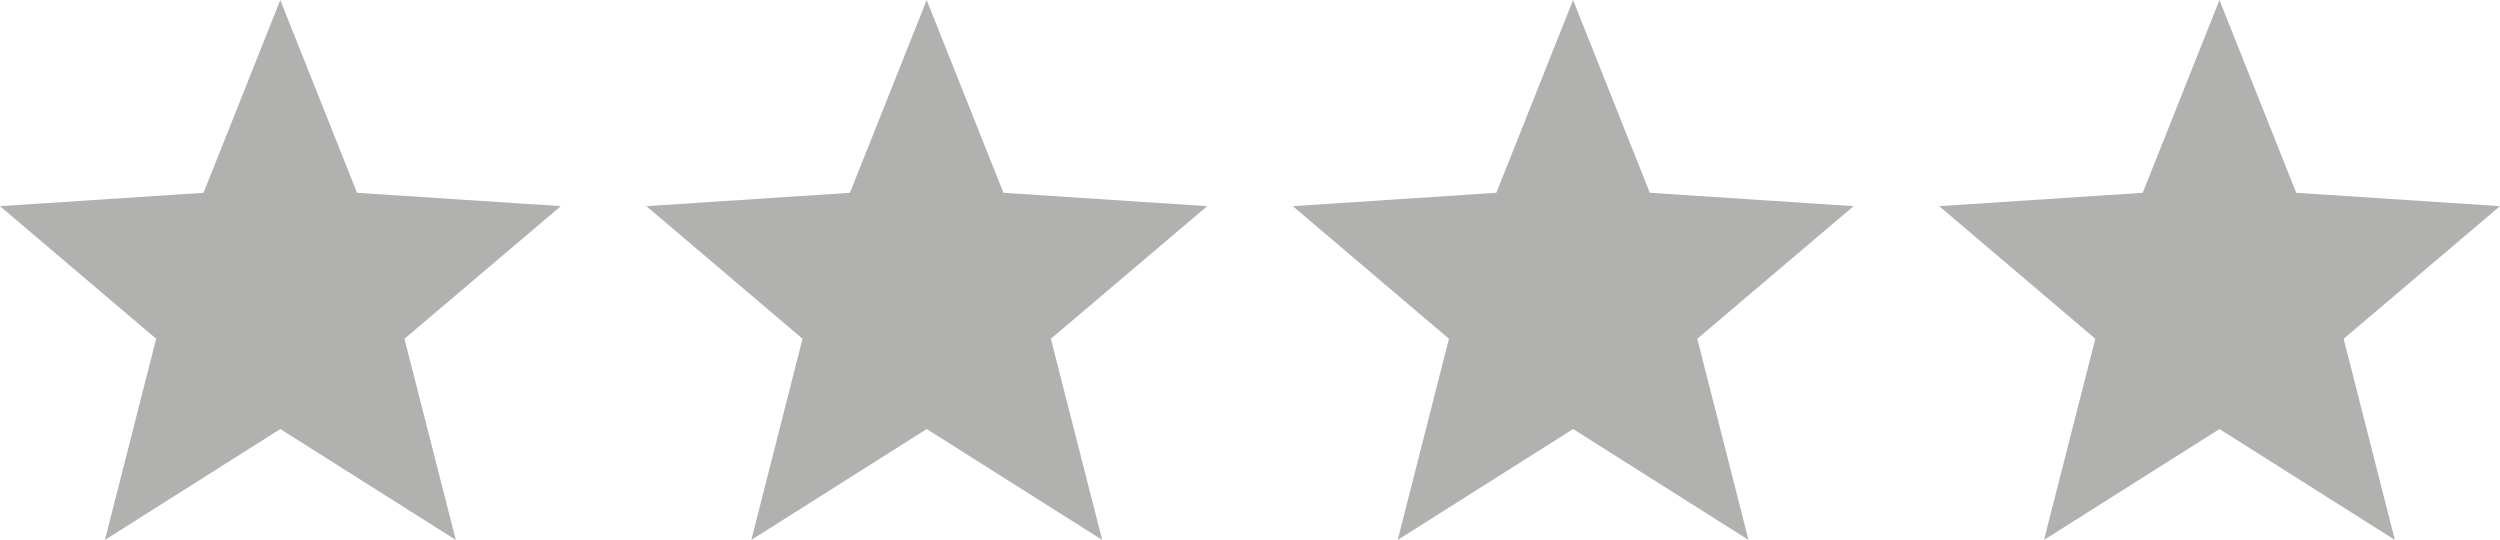
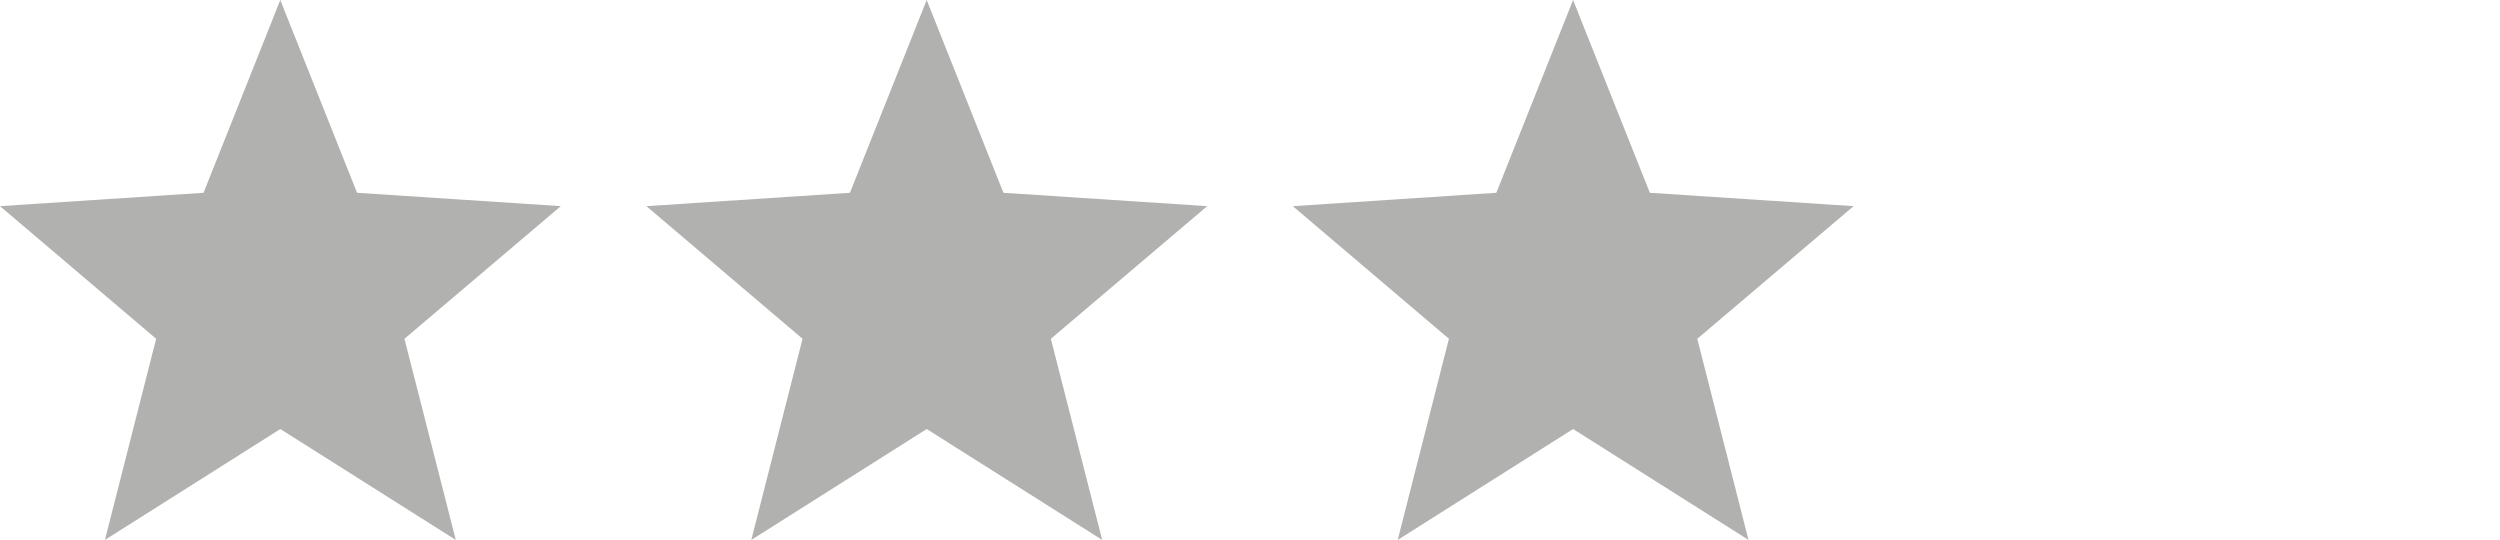
<svg xmlns="http://www.w3.org/2000/svg" id="star_4" width="287.927" height="62.183" viewBox="0 0 287.927 62.183">
  <g id="Gruppe_60" data-name="Gruppe 60" transform="translate(148.892 0)">
    <g id="Gruppe_59" data-name="Gruppe 59">
      <path id="Pfad_313" data-name="Pfad 313" d="M1697.489,175.343l-23.468-1.54-8.84-22.2-8.84,22.2-23.44,1.54,17.982,15.274-5.9,23.166,20.2-12.772,20.2,12.772-5.9-23.166Z" transform="translate(-1632.9 -151.6)" fill="#b1b1b0" />
    </g>
  </g>
  <g id="Gruppe_62" data-name="Gruppe 62" transform="translate(223.338 0)">
    <g id="Gruppe_61" data-name="Gruppe 61">
-       <path id="Pfad_314" data-name="Pfad 314" d="M2238.989,175.343l-23.468-1.54-8.84-22.2-8.84,22.2-23.441,1.54,17.983,15.274-5.912,23.166,20.21-12.772,20.2,12.772-5.9-23.166Z" transform="translate(-2174.4 -151.6)" fill="#b1b1b0" />
-     </g>
+       </g>
  </g>
  <g id="Gruppe_64" data-name="Gruppe 64" transform="translate(74.446 0)">
    <g id="Gruppe_63" data-name="Gruppe 63">
      <path id="Pfad_315" data-name="Pfad 315" d="M1155.989,175.343l-23.468-1.54-8.84-22.2-8.84,22.2-23.441,1.54,17.983,15.274-5.9,23.166,20.2-12.772,20.21,12.772-5.912-23.166Z" transform="translate(-1091.4 -151.6)" fill="#b1b1b0" />
    </g>
  </g>
  <g id="Gruppe_66" data-name="Gruppe 66" transform="translate(0 0)">
    <g id="Gruppe_65" data-name="Gruppe 65">
      <path id="Pfad_316" data-name="Pfad 316" d="M614.489,175.343l-23.468-1.54-8.84-22.2-8.84,22.2-23.441,1.54,17.983,15.274-5.9,23.166,20.2-12.772,20.21,12.772-5.912-23.166Z" transform="translate(-549.9 -151.6)" fill="#b1b1b0" />
    </g>
  </g>
</svg>